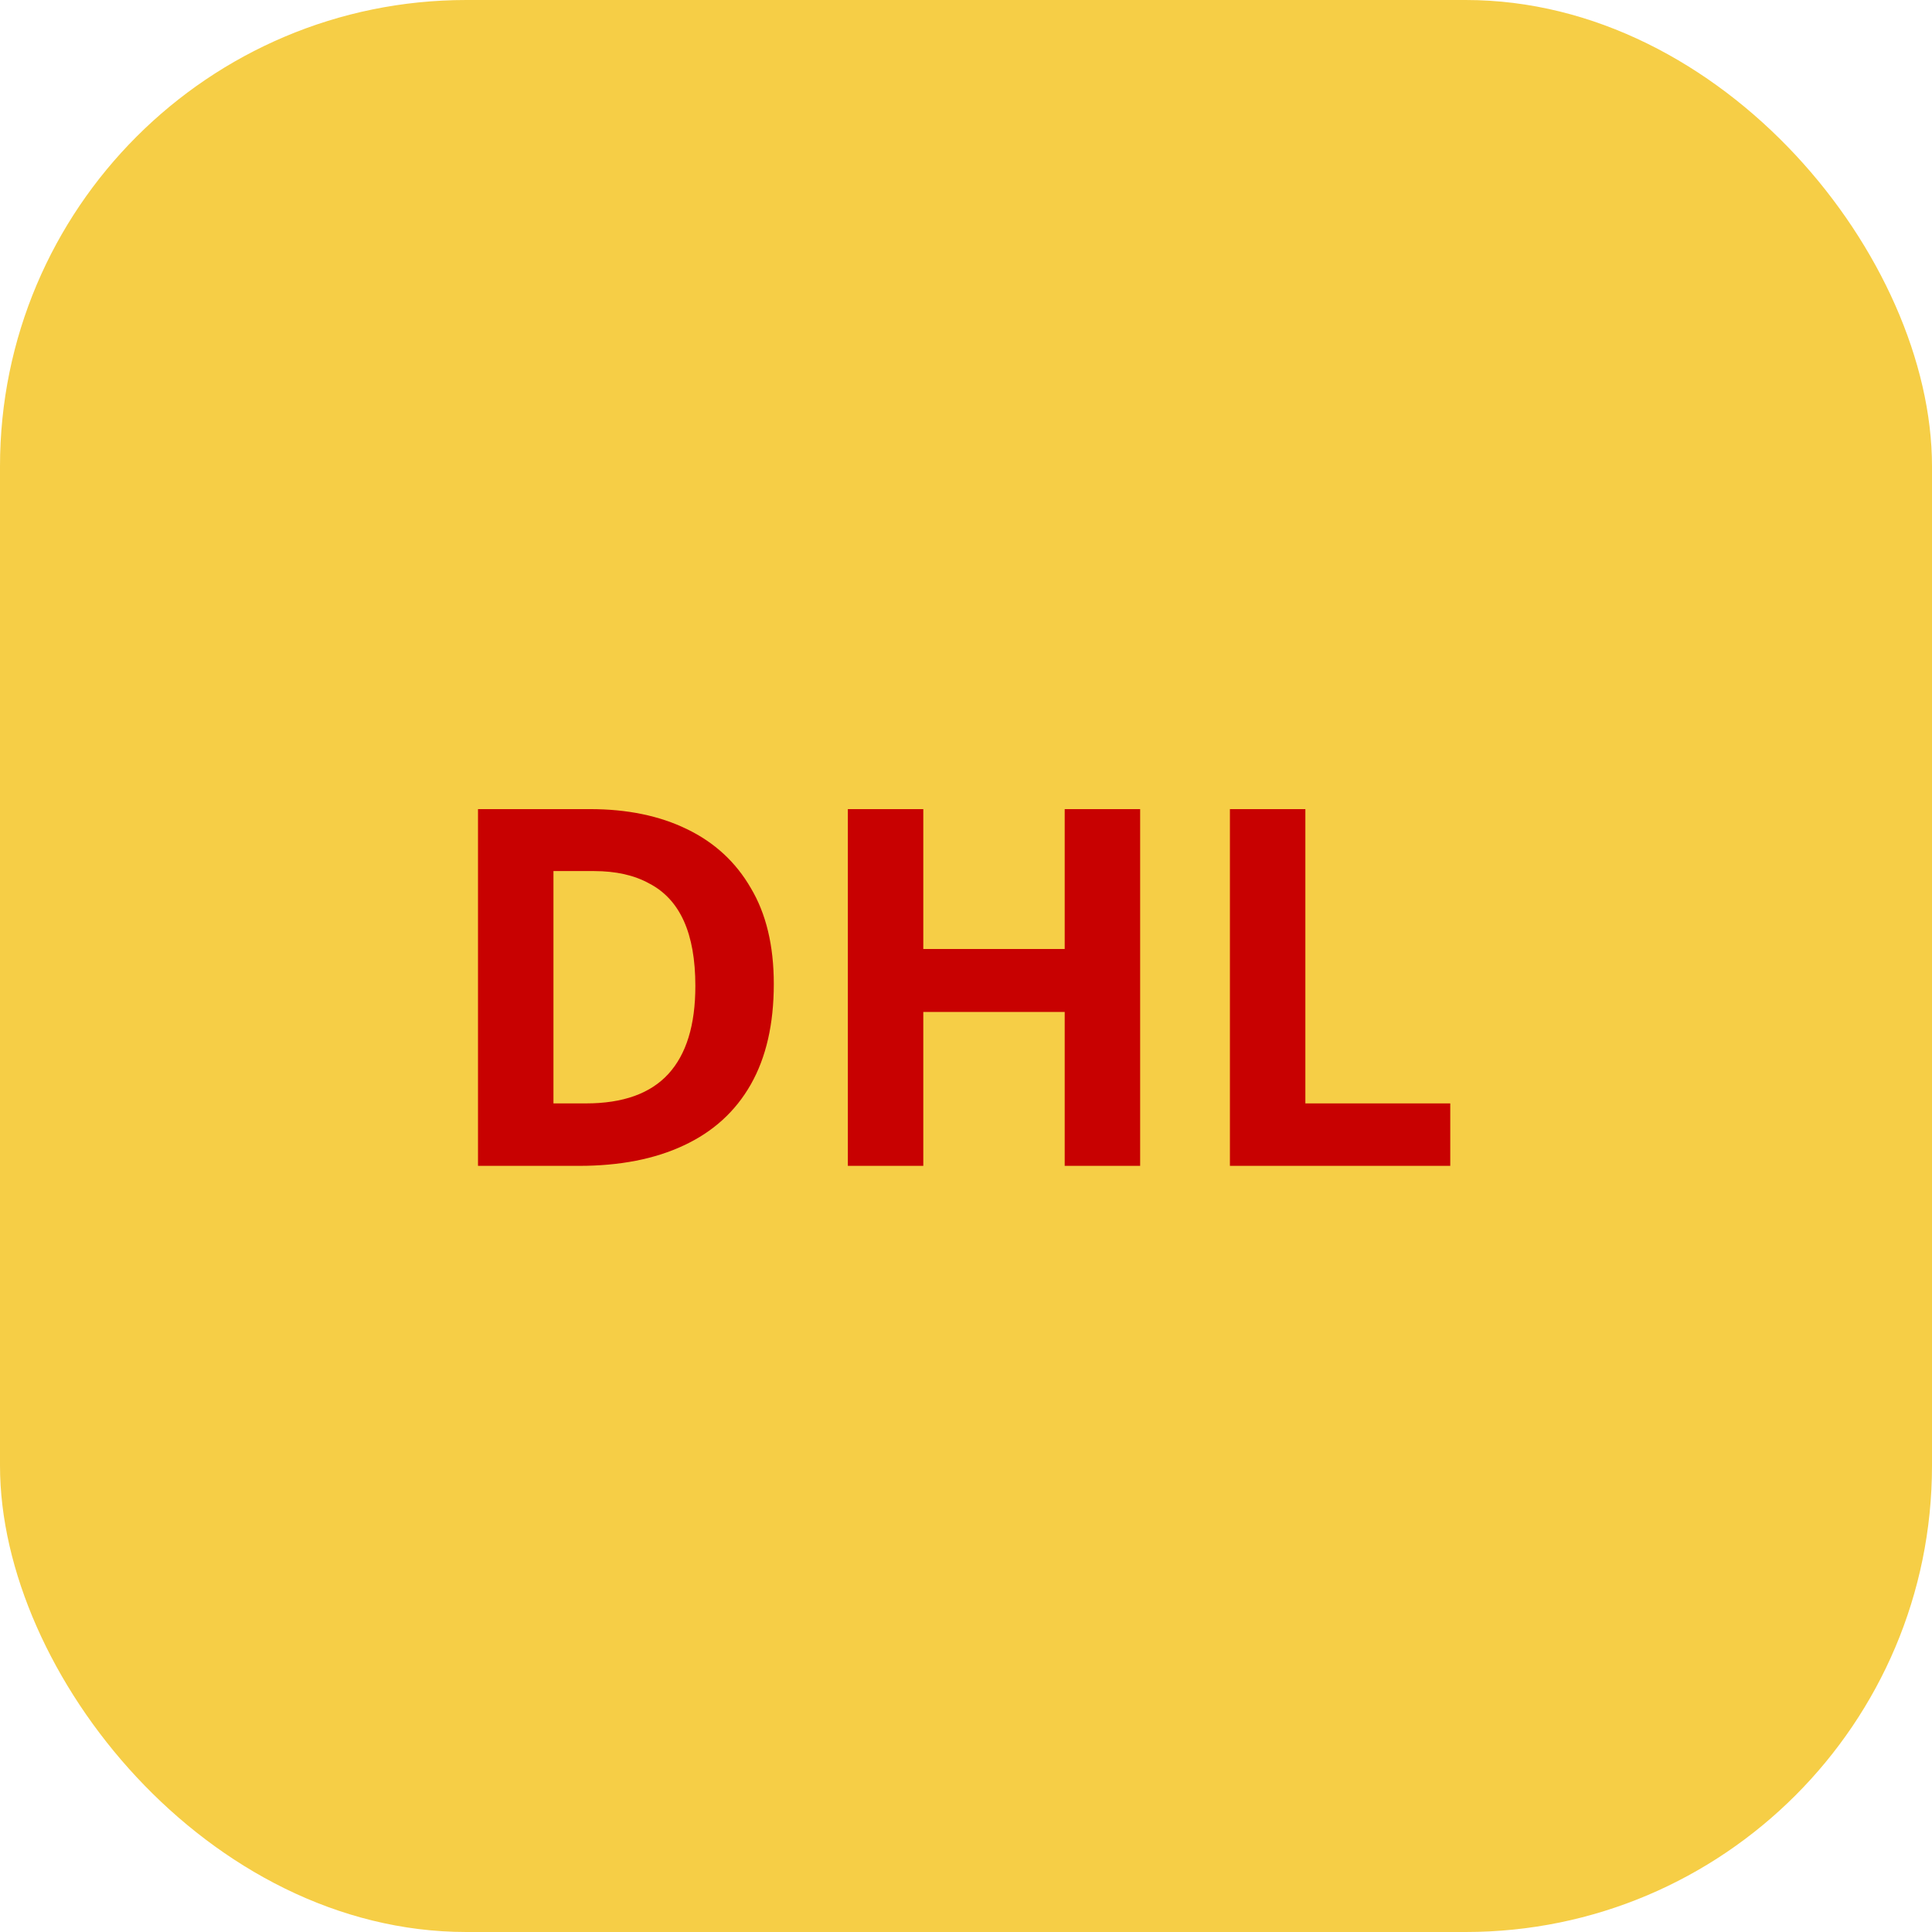
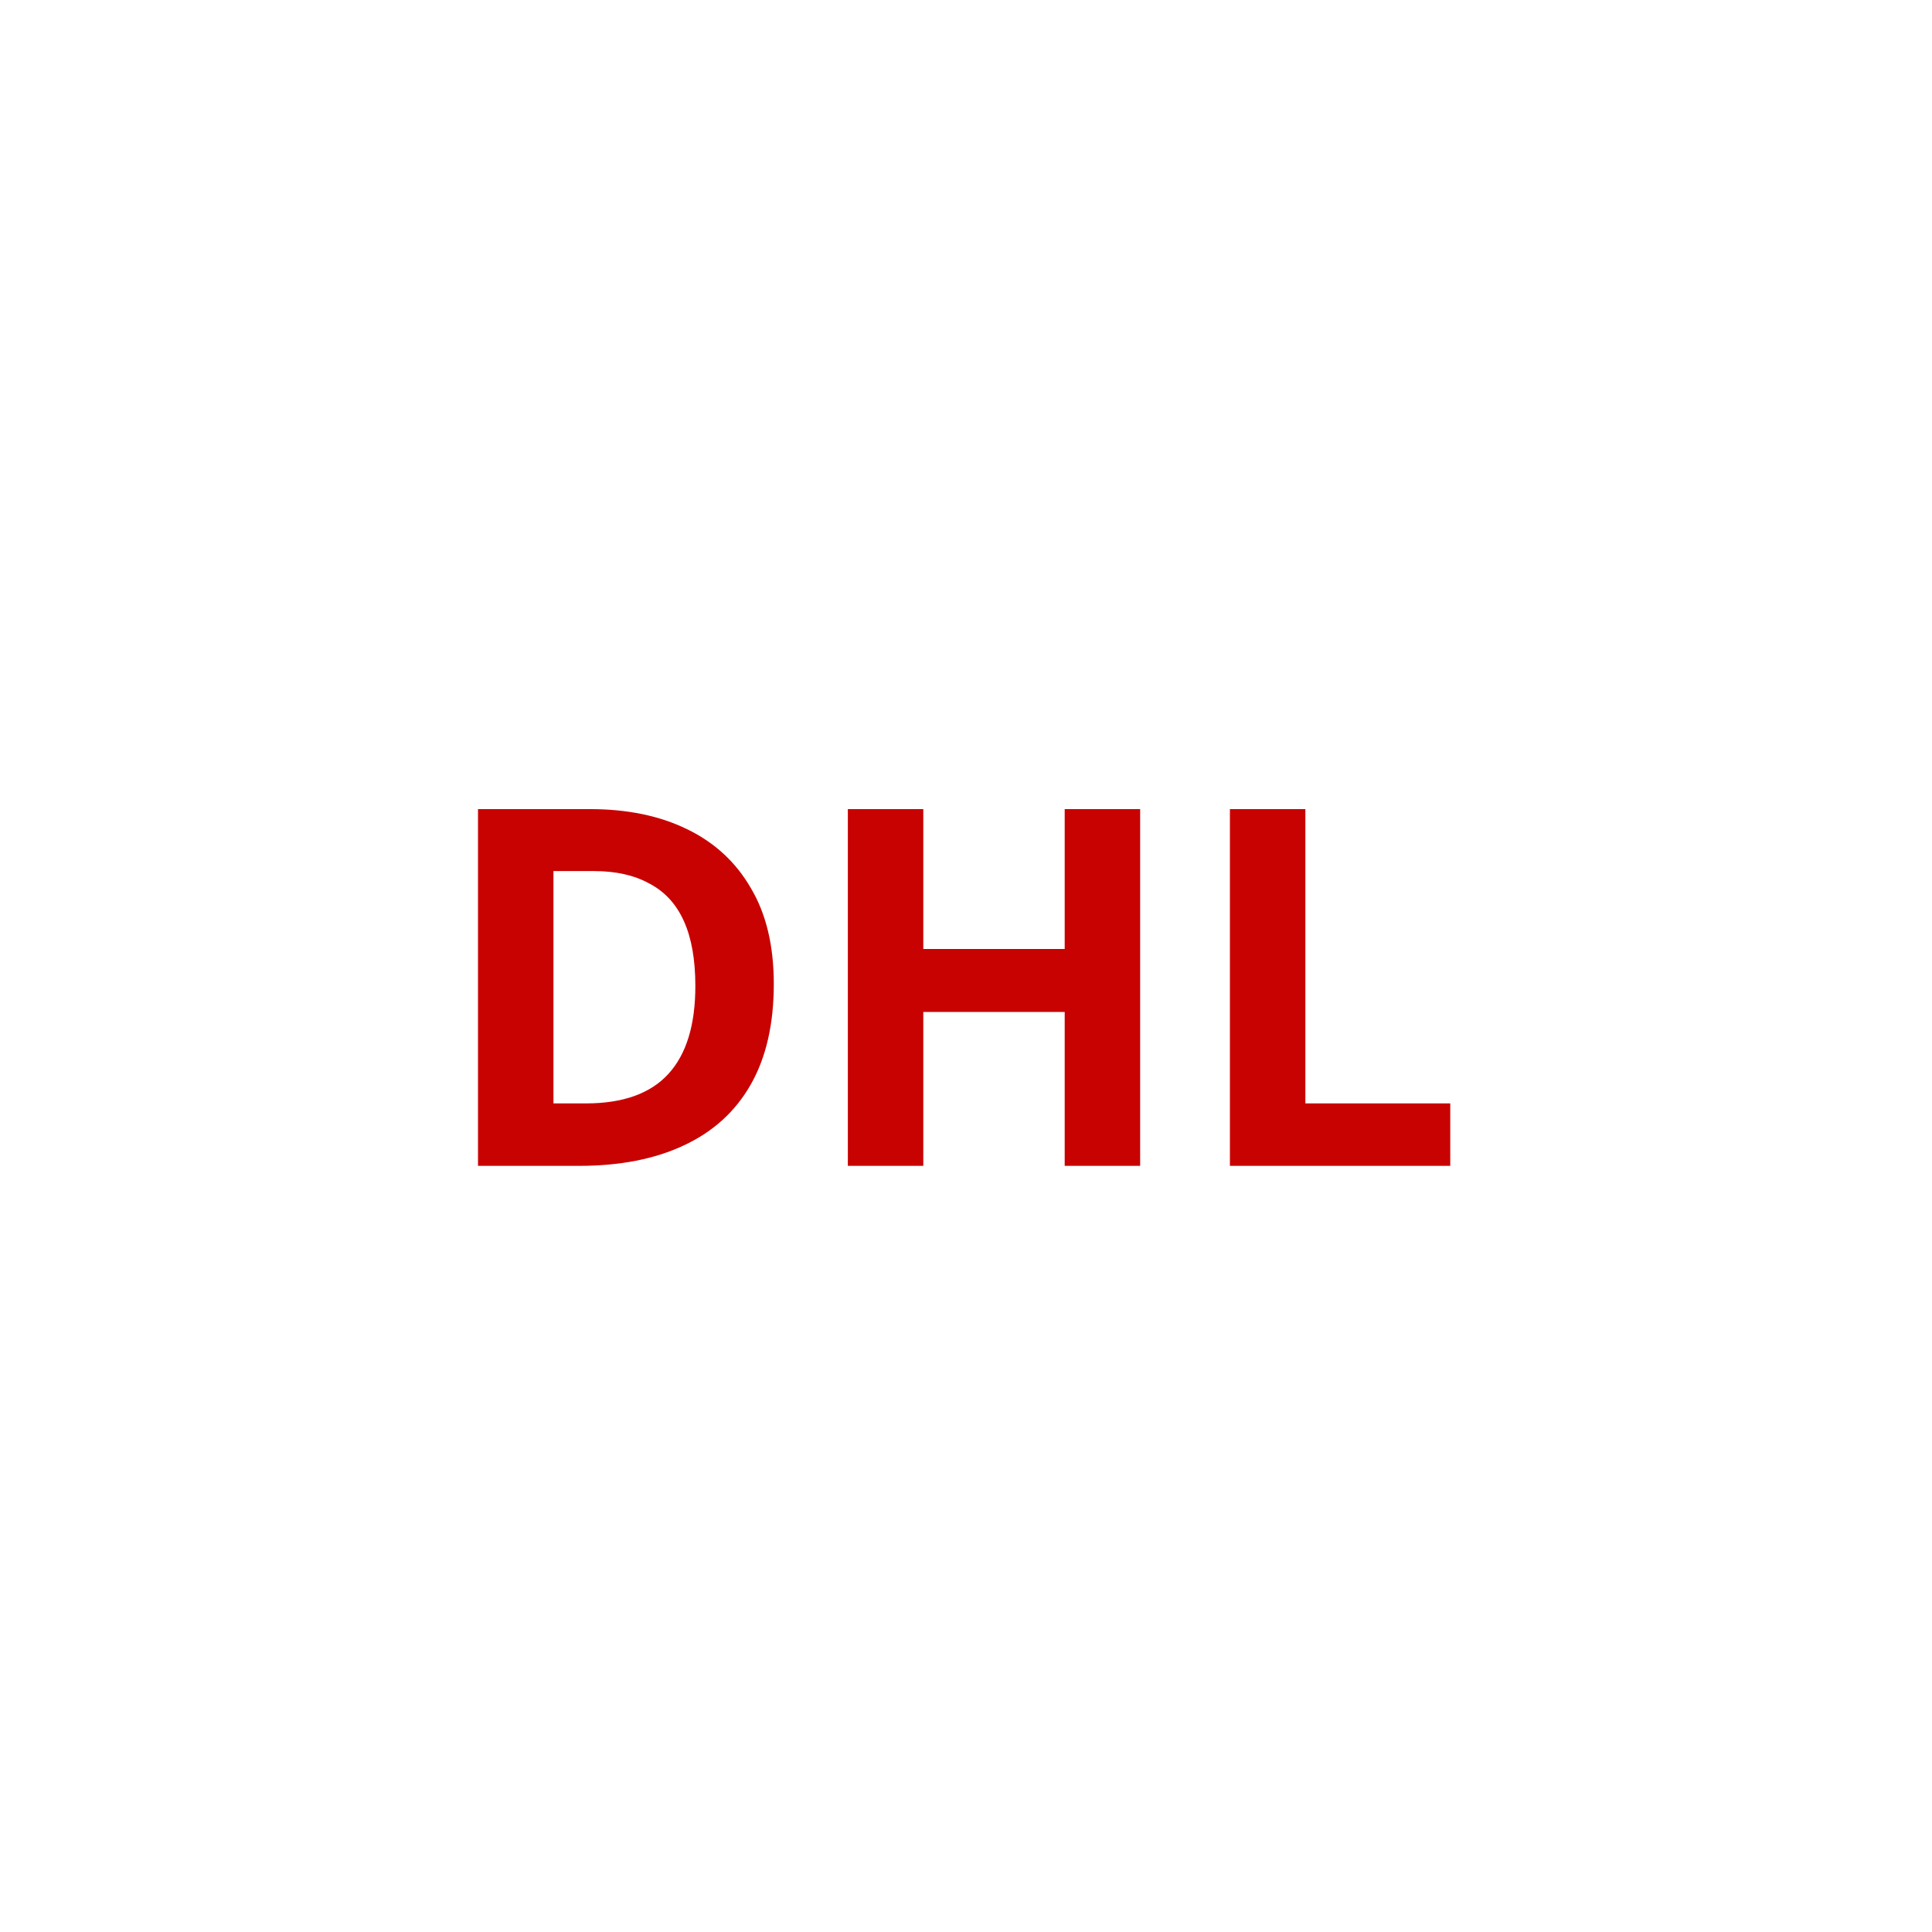
<svg xmlns="http://www.w3.org/2000/svg" width="58" height="58" viewBox="0 0 58 58" fill="none">
-   <rect width="58" height="58" rx="14" fill="#F6CE46" />
  <path d="M23.23 29.54C23.23 30.74 23 31.745 22.54 32.555C22.08 33.365 21.41 33.975 20.53 34.385C19.66 34.795 18.61 35 17.38 35H14.35V24.29H17.71C18.83 24.29 19.8 24.49 20.62 24.89C21.45 25.29 22.09 25.88 22.54 26.66C23 27.43 23.23 28.39 23.23 29.54ZM20.875 29.6C20.875 28.81 20.76 28.16 20.53 27.65C20.3 27.14 19.955 26.765 19.495 26.525C19.045 26.275 18.49 26.15 17.83 26.15H16.615V33.125H17.59C18.7 33.125 19.525 32.83 20.065 32.24C20.605 31.65 20.875 30.77 20.875 29.6ZM34.228 35H31.963V30.38H27.718V35H25.453V24.29H27.718V28.49H31.963V24.29H34.228V35ZM36.923 35V24.29H39.188V33.125H43.538V35H36.923Z" fill="#C80101" />
</svg>